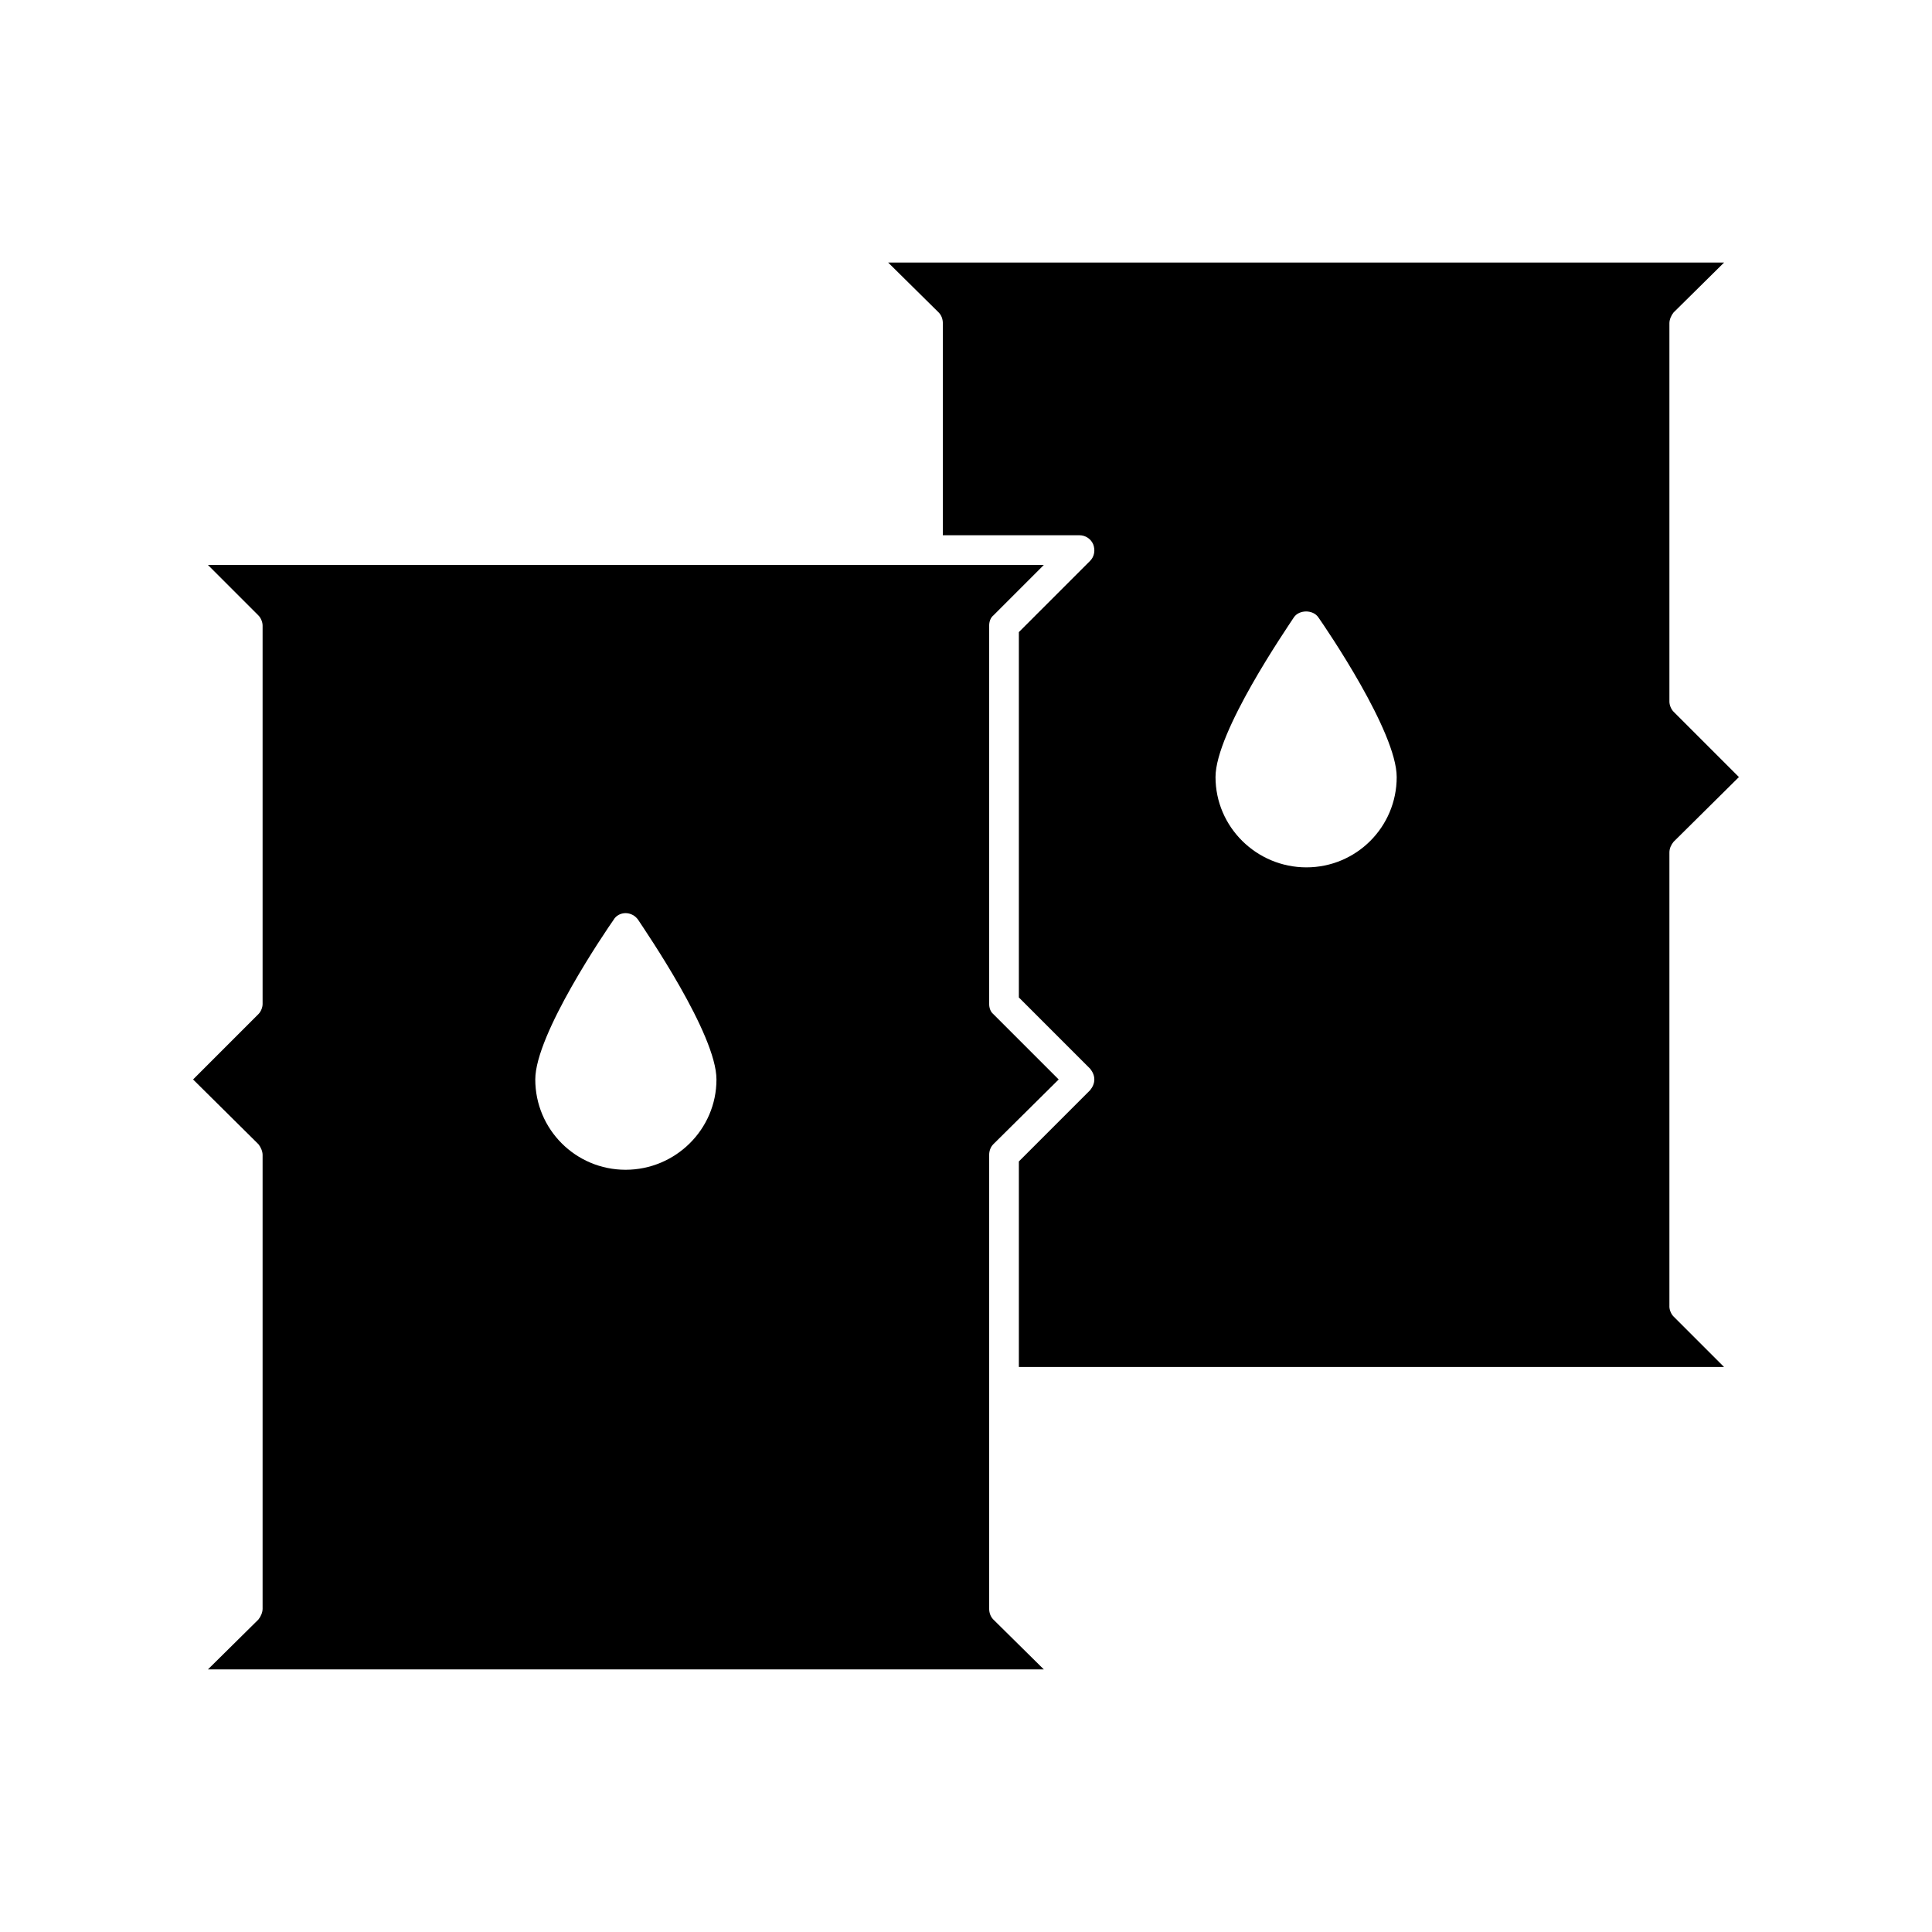
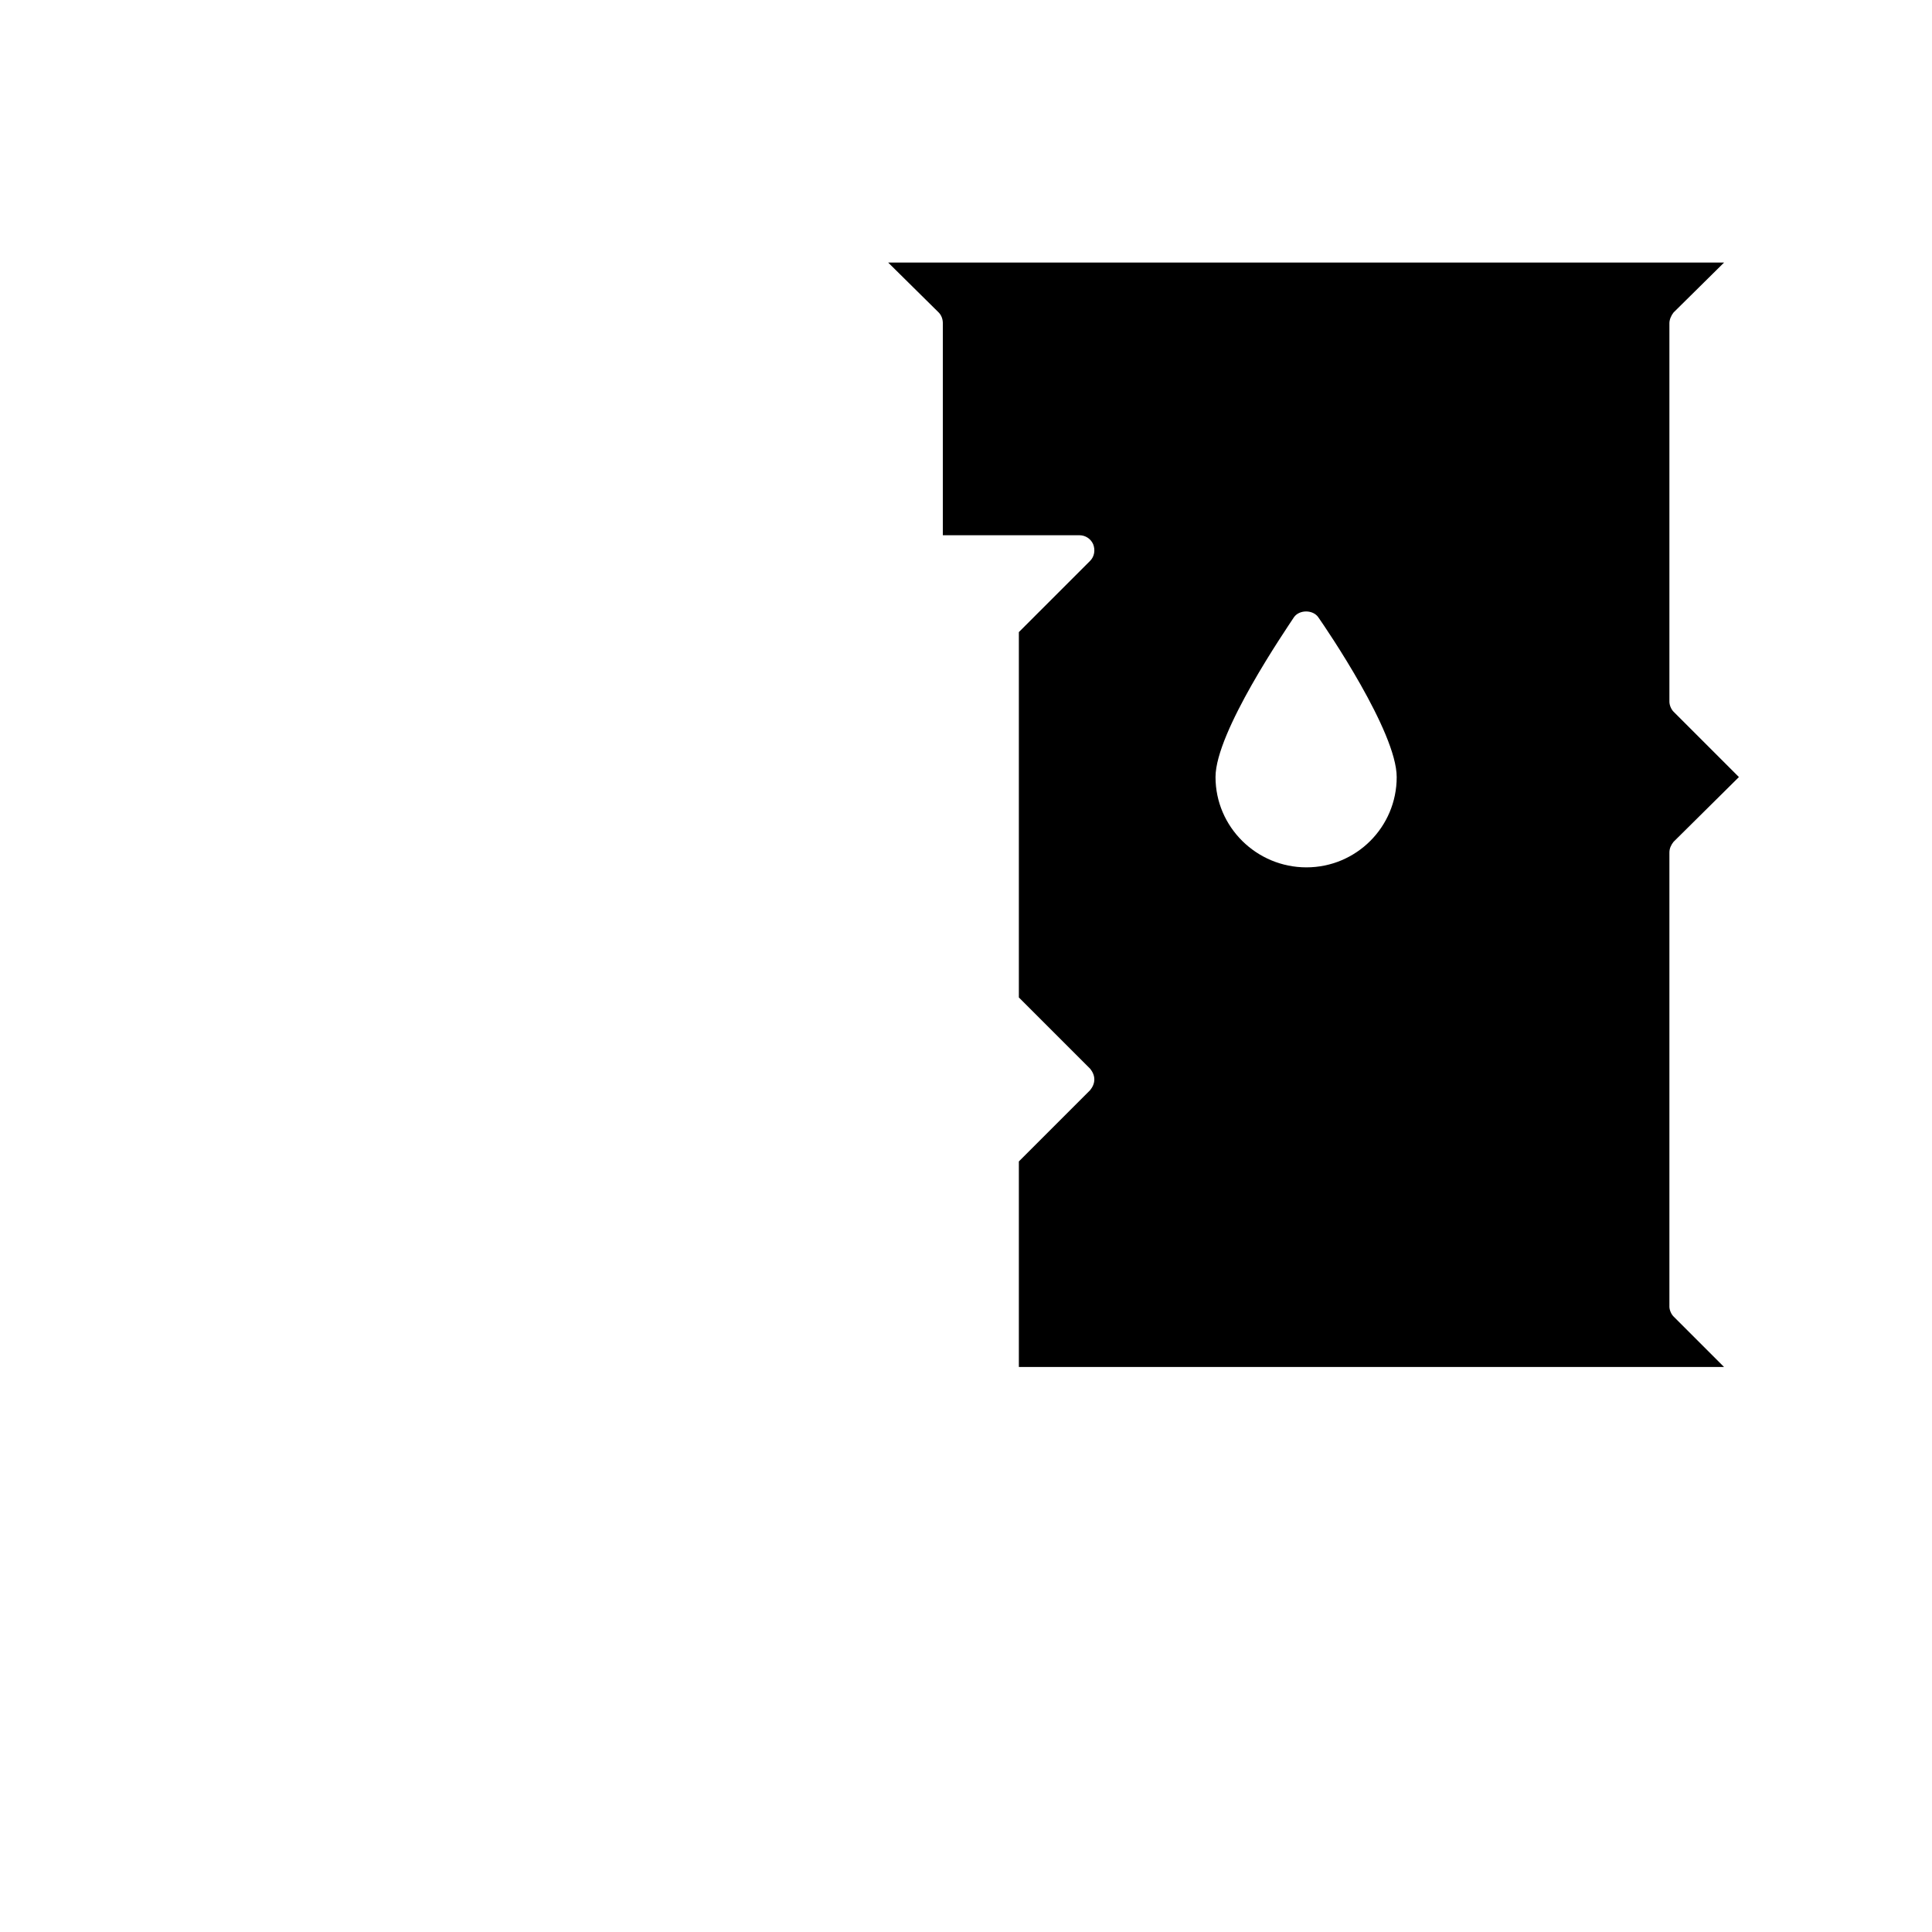
<svg xmlns="http://www.w3.org/2000/svg" fill="#000000" width="800px" height="800px" version="1.1" viewBox="144 144 512 512">
  <g>
-     <path d="m406.14 570.35v-120.29c0-0.945 0.316-2.047 1.102-2.832l17.32-17.16-17.32-17.32c-0.789-0.629-1.102-1.73-1.102-2.676v-100.29c0-0.945 0.316-2.047 1.102-2.676l13.383-13.383h-221.52l13.383 13.383c0.629 0.629 1.102 1.73 1.102 2.676v100.29c0 0.945-0.473 2.047-1.102 2.676l-17.32 17.32 17.32 17.16c0.629 0.789 1.102 1.891 1.102 2.832v120.29c0 0.945-0.473 2.047-1.102 2.832l-13.383 13.227h221.52l-13.383-13.223c-0.789-0.789-1.102-1.891-1.102-2.836zm-96.355-116.35c-13.227 0-23.93-10.707-23.93-23.93 0-11.965 18.578-39.203 20.781-42.352 0.629-1.102 1.891-1.73 3.148-1.73 1.258 0 2.519 0.629 3.305 1.73 2.047 3.148 20.781 30.387 20.781 42.352 0.004 13.223-10.859 23.93-24.086 23.93z" />
    <path d="m586.41 490.21v-120.29c0-1.102 0.473-2.047 1.102-2.832l17.32-17.16-17.32-17.32c-0.629-0.629-1.102-1.73-1.102-2.676v-100.29c0-0.945 0.473-2.047 1.102-2.832l13.383-13.227h-221.52l13.383 13.223c0.789 0.789 1.102 1.891 1.102 2.832v56.207h36.211c1.574 0 2.992 0.945 3.621 2.363 0.629 1.574 0.316 3.305-0.789 4.41l-18.895 18.895v96.824l18.895 18.895c0.629 0.789 1.102 1.73 1.102 2.832 0 1.102-0.473 2.047-1.102 2.832l-18.895 18.895v54.473h186.88l-13.383-13.383c-0.629-0.629-1.102-1.73-1.102-2.676zm-96.195-116.35c-13.227 0-24.09-10.707-24.09-23.93 0-11.965 18.734-39.203 20.781-42.352 1.418-2.047 5.039-2.047 6.453 0 2.203 3.148 20.781 30.387 20.781 42.352 0.008 13.223-10.699 23.93-23.926 23.93z" />
  </g>
</svg>